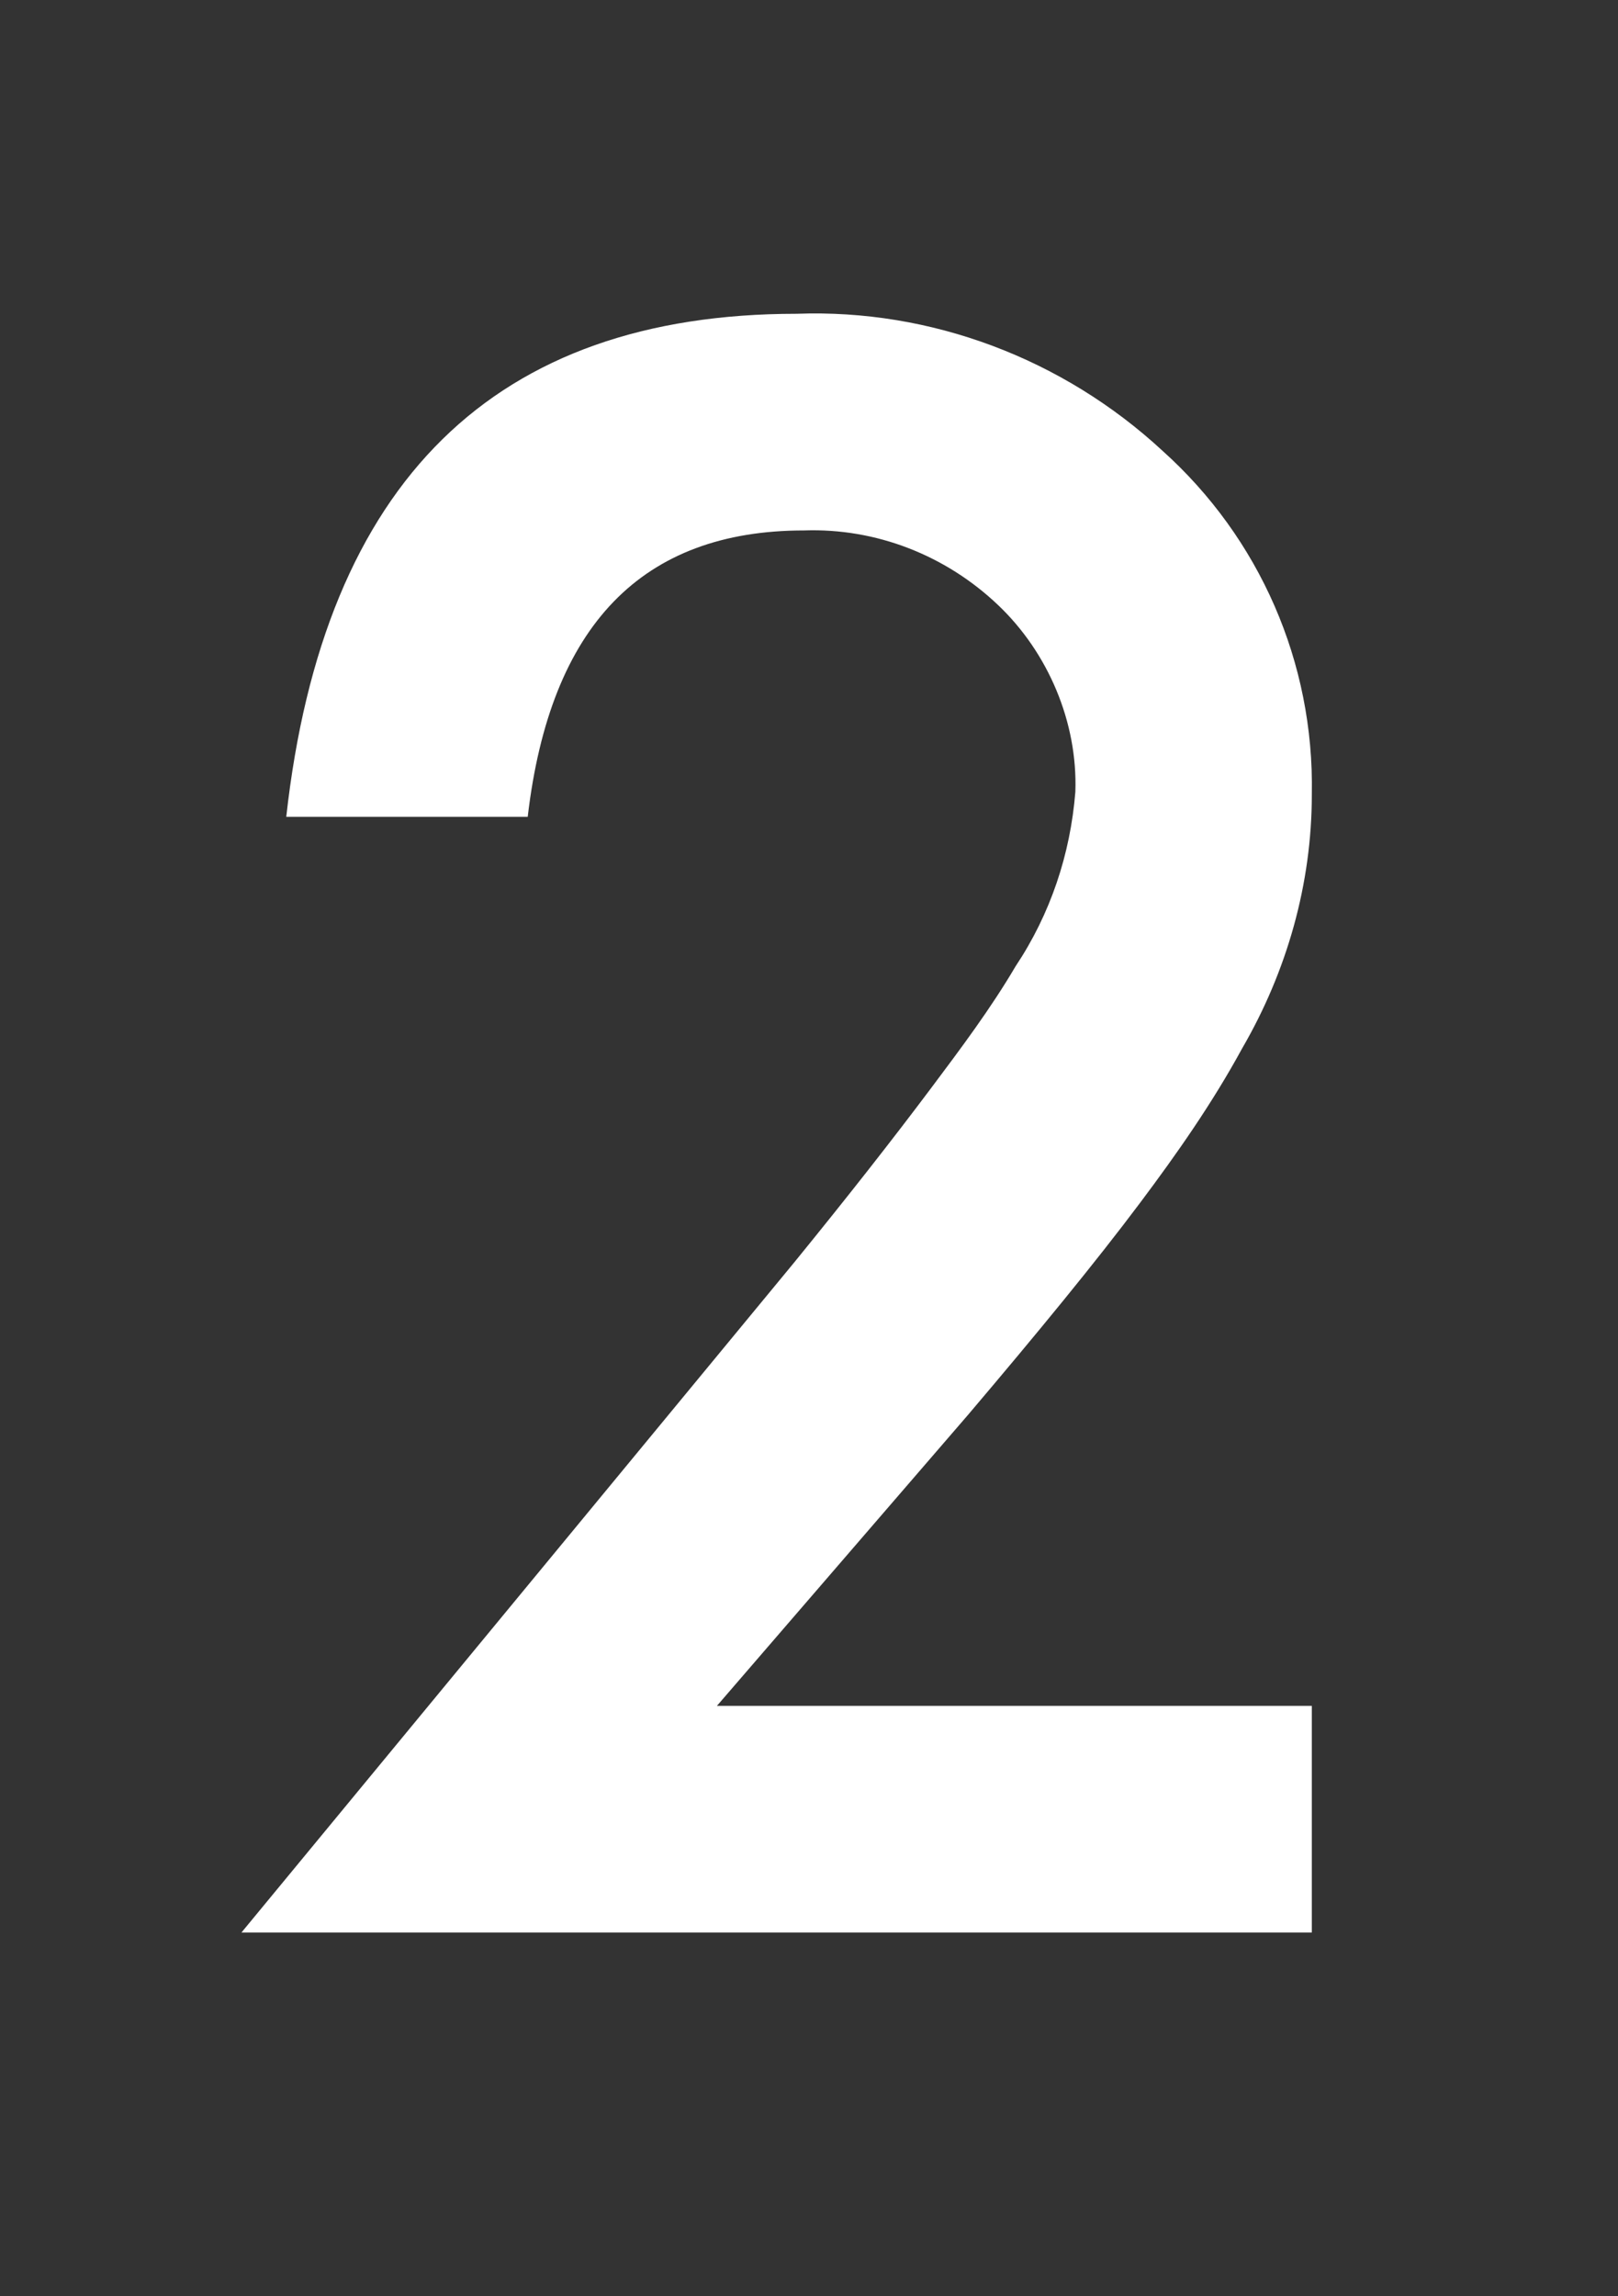
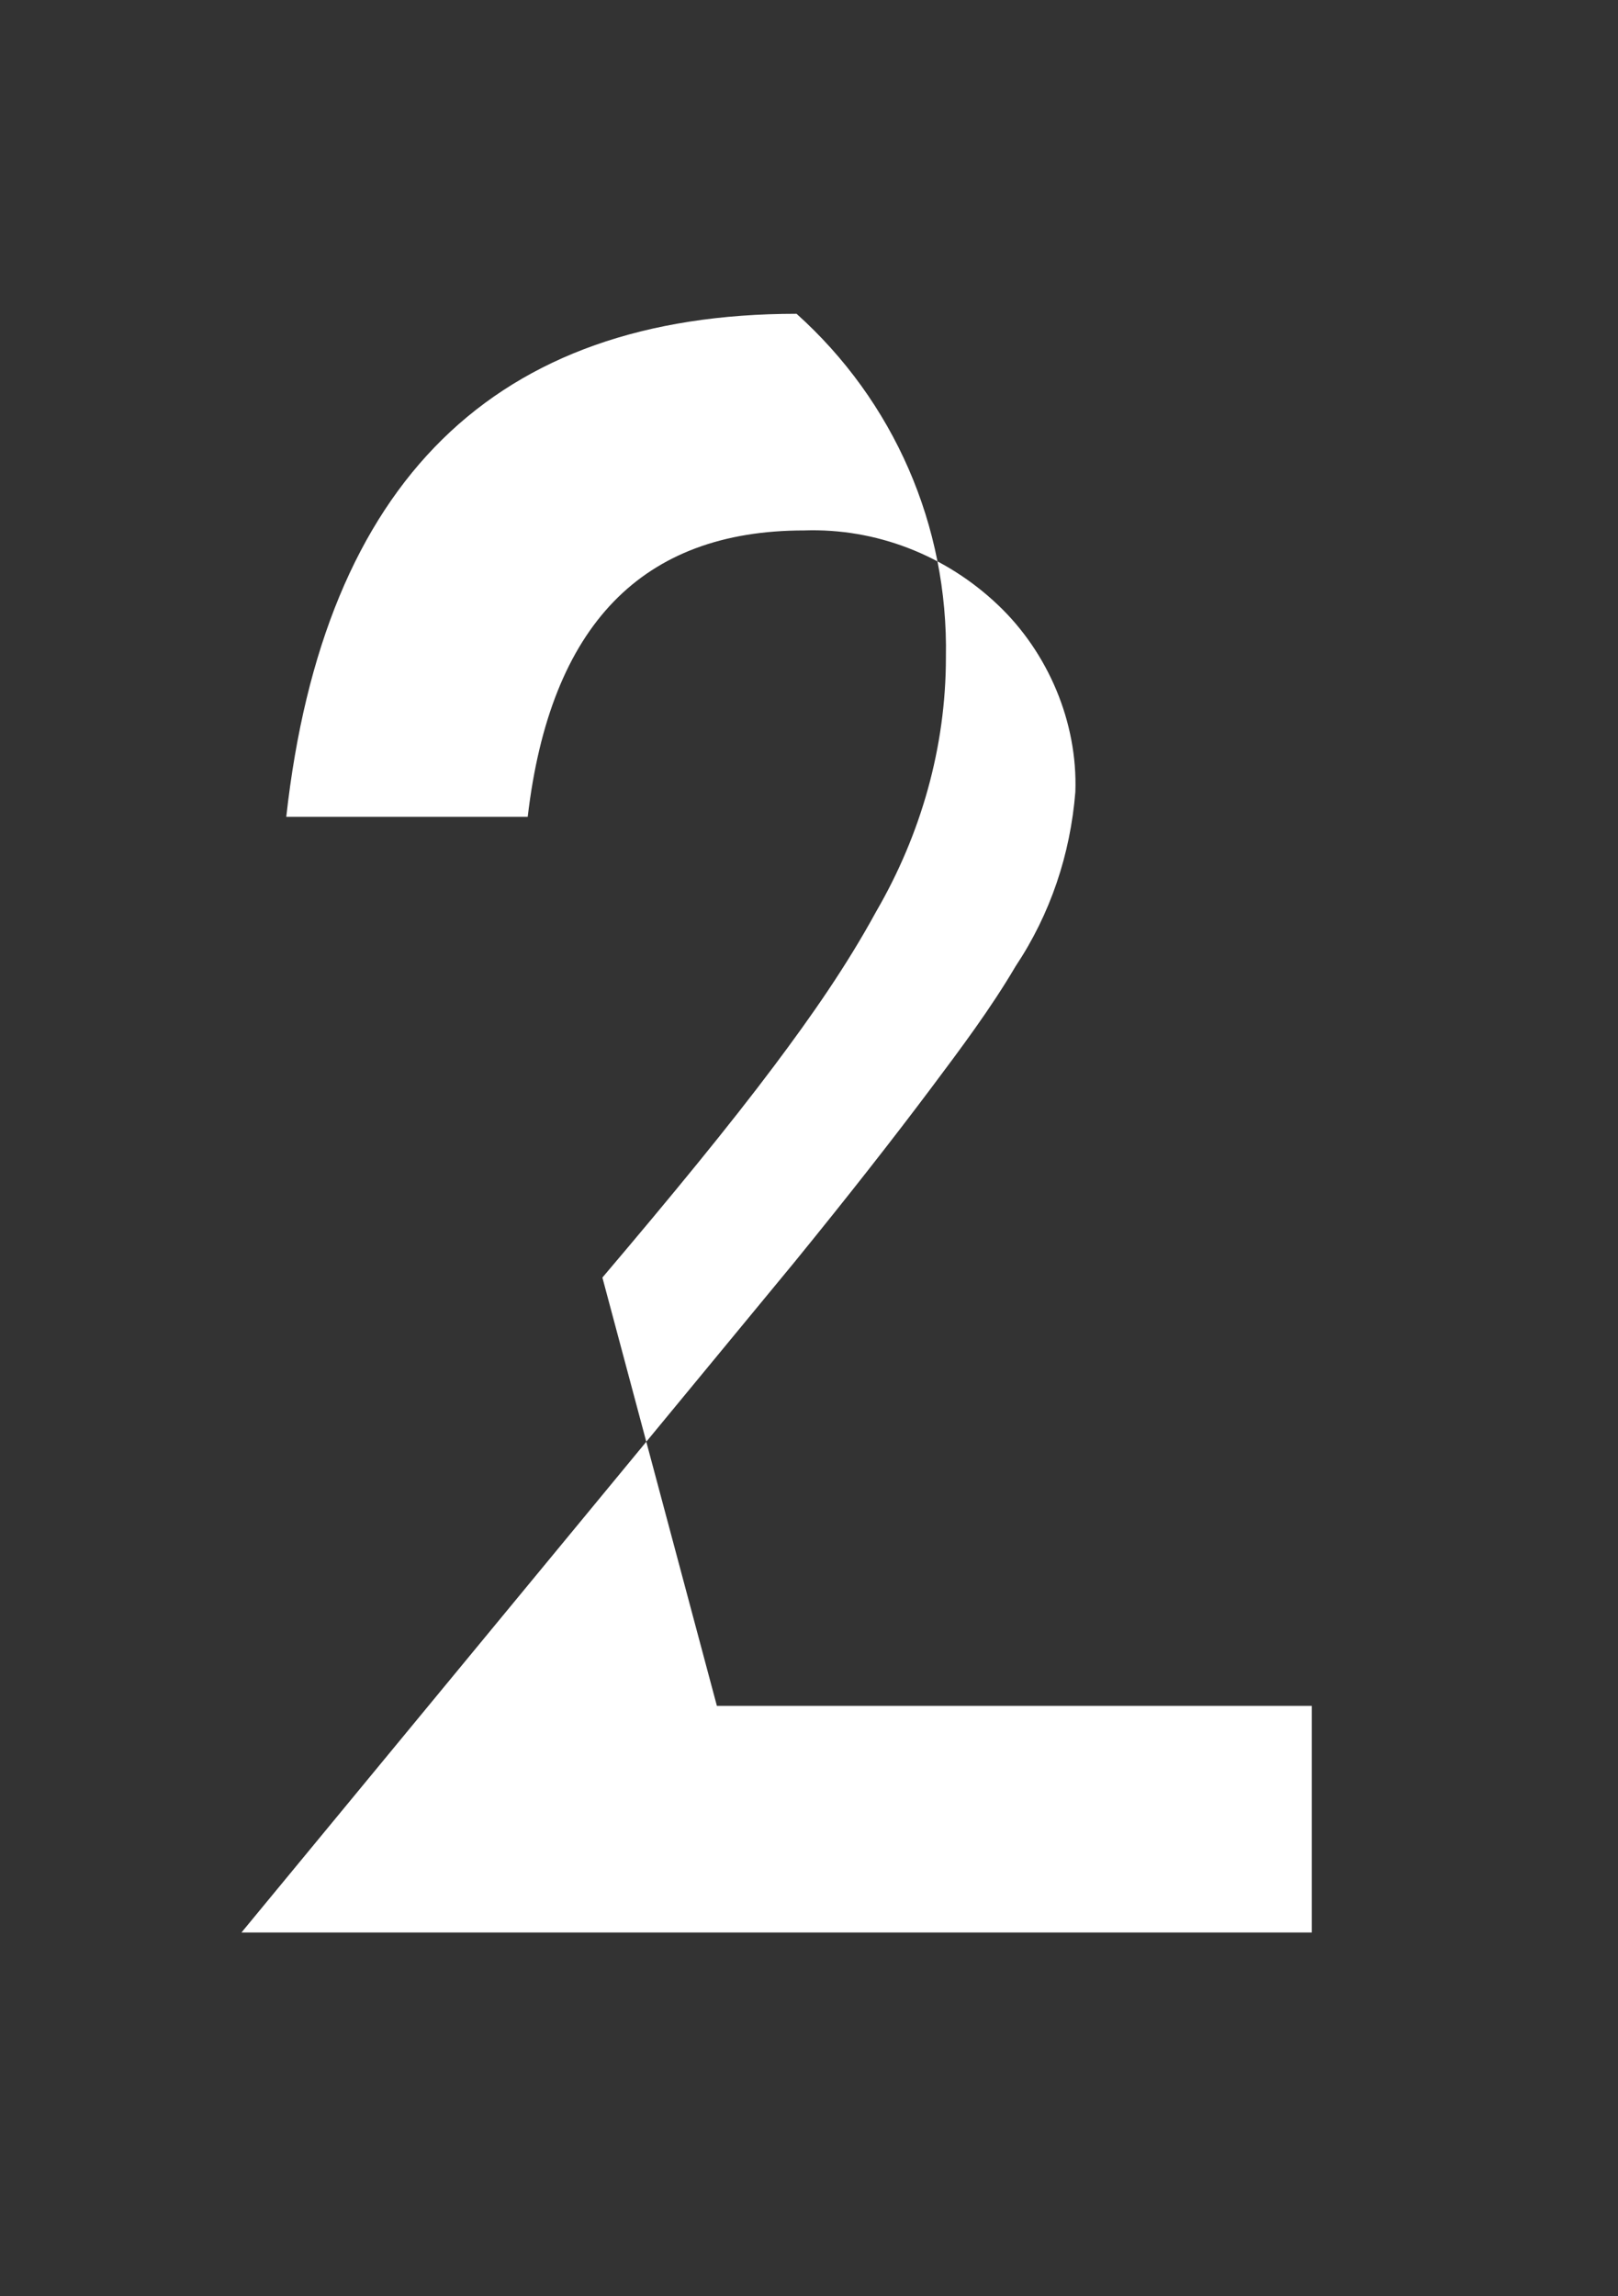
<svg xmlns="http://www.w3.org/2000/svg" version="1.1" id="レイヤー_1" x="0px" y="0px" viewBox="0 0 65 92.2" style="enable-background:new 0 0 65 92.2;" xml:space="preserve">
  <rect x="0" y="0" width="65" height="92.2" fill="#333333" stroke="none" />
  <style type="text/css">
	.st0{fill:#FFFFFF;}
</style>
  <g id="レイヤー_2_1_">
    <g id="レイヤー_1-2">
-       <path class="st0" d="M28.8,68.5h23.9v9.1h-43l22.2-26.9c2.2-2.7,4-5,5.5-7c1.2-1.6,2.4-3.2,3.4-4.9c1.4-2.1,2.2-4.5,2.4-7    c0.1-2.8-1.1-5.6-3.1-7.5c-2.1-2-4.9-3.1-7.8-3c-6.5,0-10.2,3.8-11.1,11.5h-9.7c1.5-13.5,8.4-20.2,20.5-20.2    c5.4-0.2,10.7,1.8,14.7,5.5c3.9,3.5,6.1,8.5,6,13.8c0,3.6-1,7.1-2.8,10.2c-1.2,2.2-2.6,4.2-4.1,6.2c-1.8,2.4-4.1,5.2-6.9,8.5    L28.8,68.5z" />
+       <path class="st0" d="M28.8,68.5h23.9v9.1h-43l22.2-26.9c2.2-2.7,4-5,5.5-7c1.2-1.6,2.4-3.2,3.4-4.9c1.4-2.1,2.2-4.5,2.4-7    c0.1-2.8-1.1-5.6-3.1-7.5c-2.1-2-4.9-3.1-7.8-3c-6.5,0-10.2,3.8-11.1,11.5h-9.7c1.5-13.5,8.4-20.2,20.5-20.2    c3.9,3.5,6.1,8.5,6,13.8c0,3.6-1,7.1-2.8,10.2c-1.2,2.2-2.6,4.2-4.1,6.2c-1.8,2.4-4.1,5.2-6.9,8.5    L28.8,68.5z" />
    </g>
  </g>
</svg>